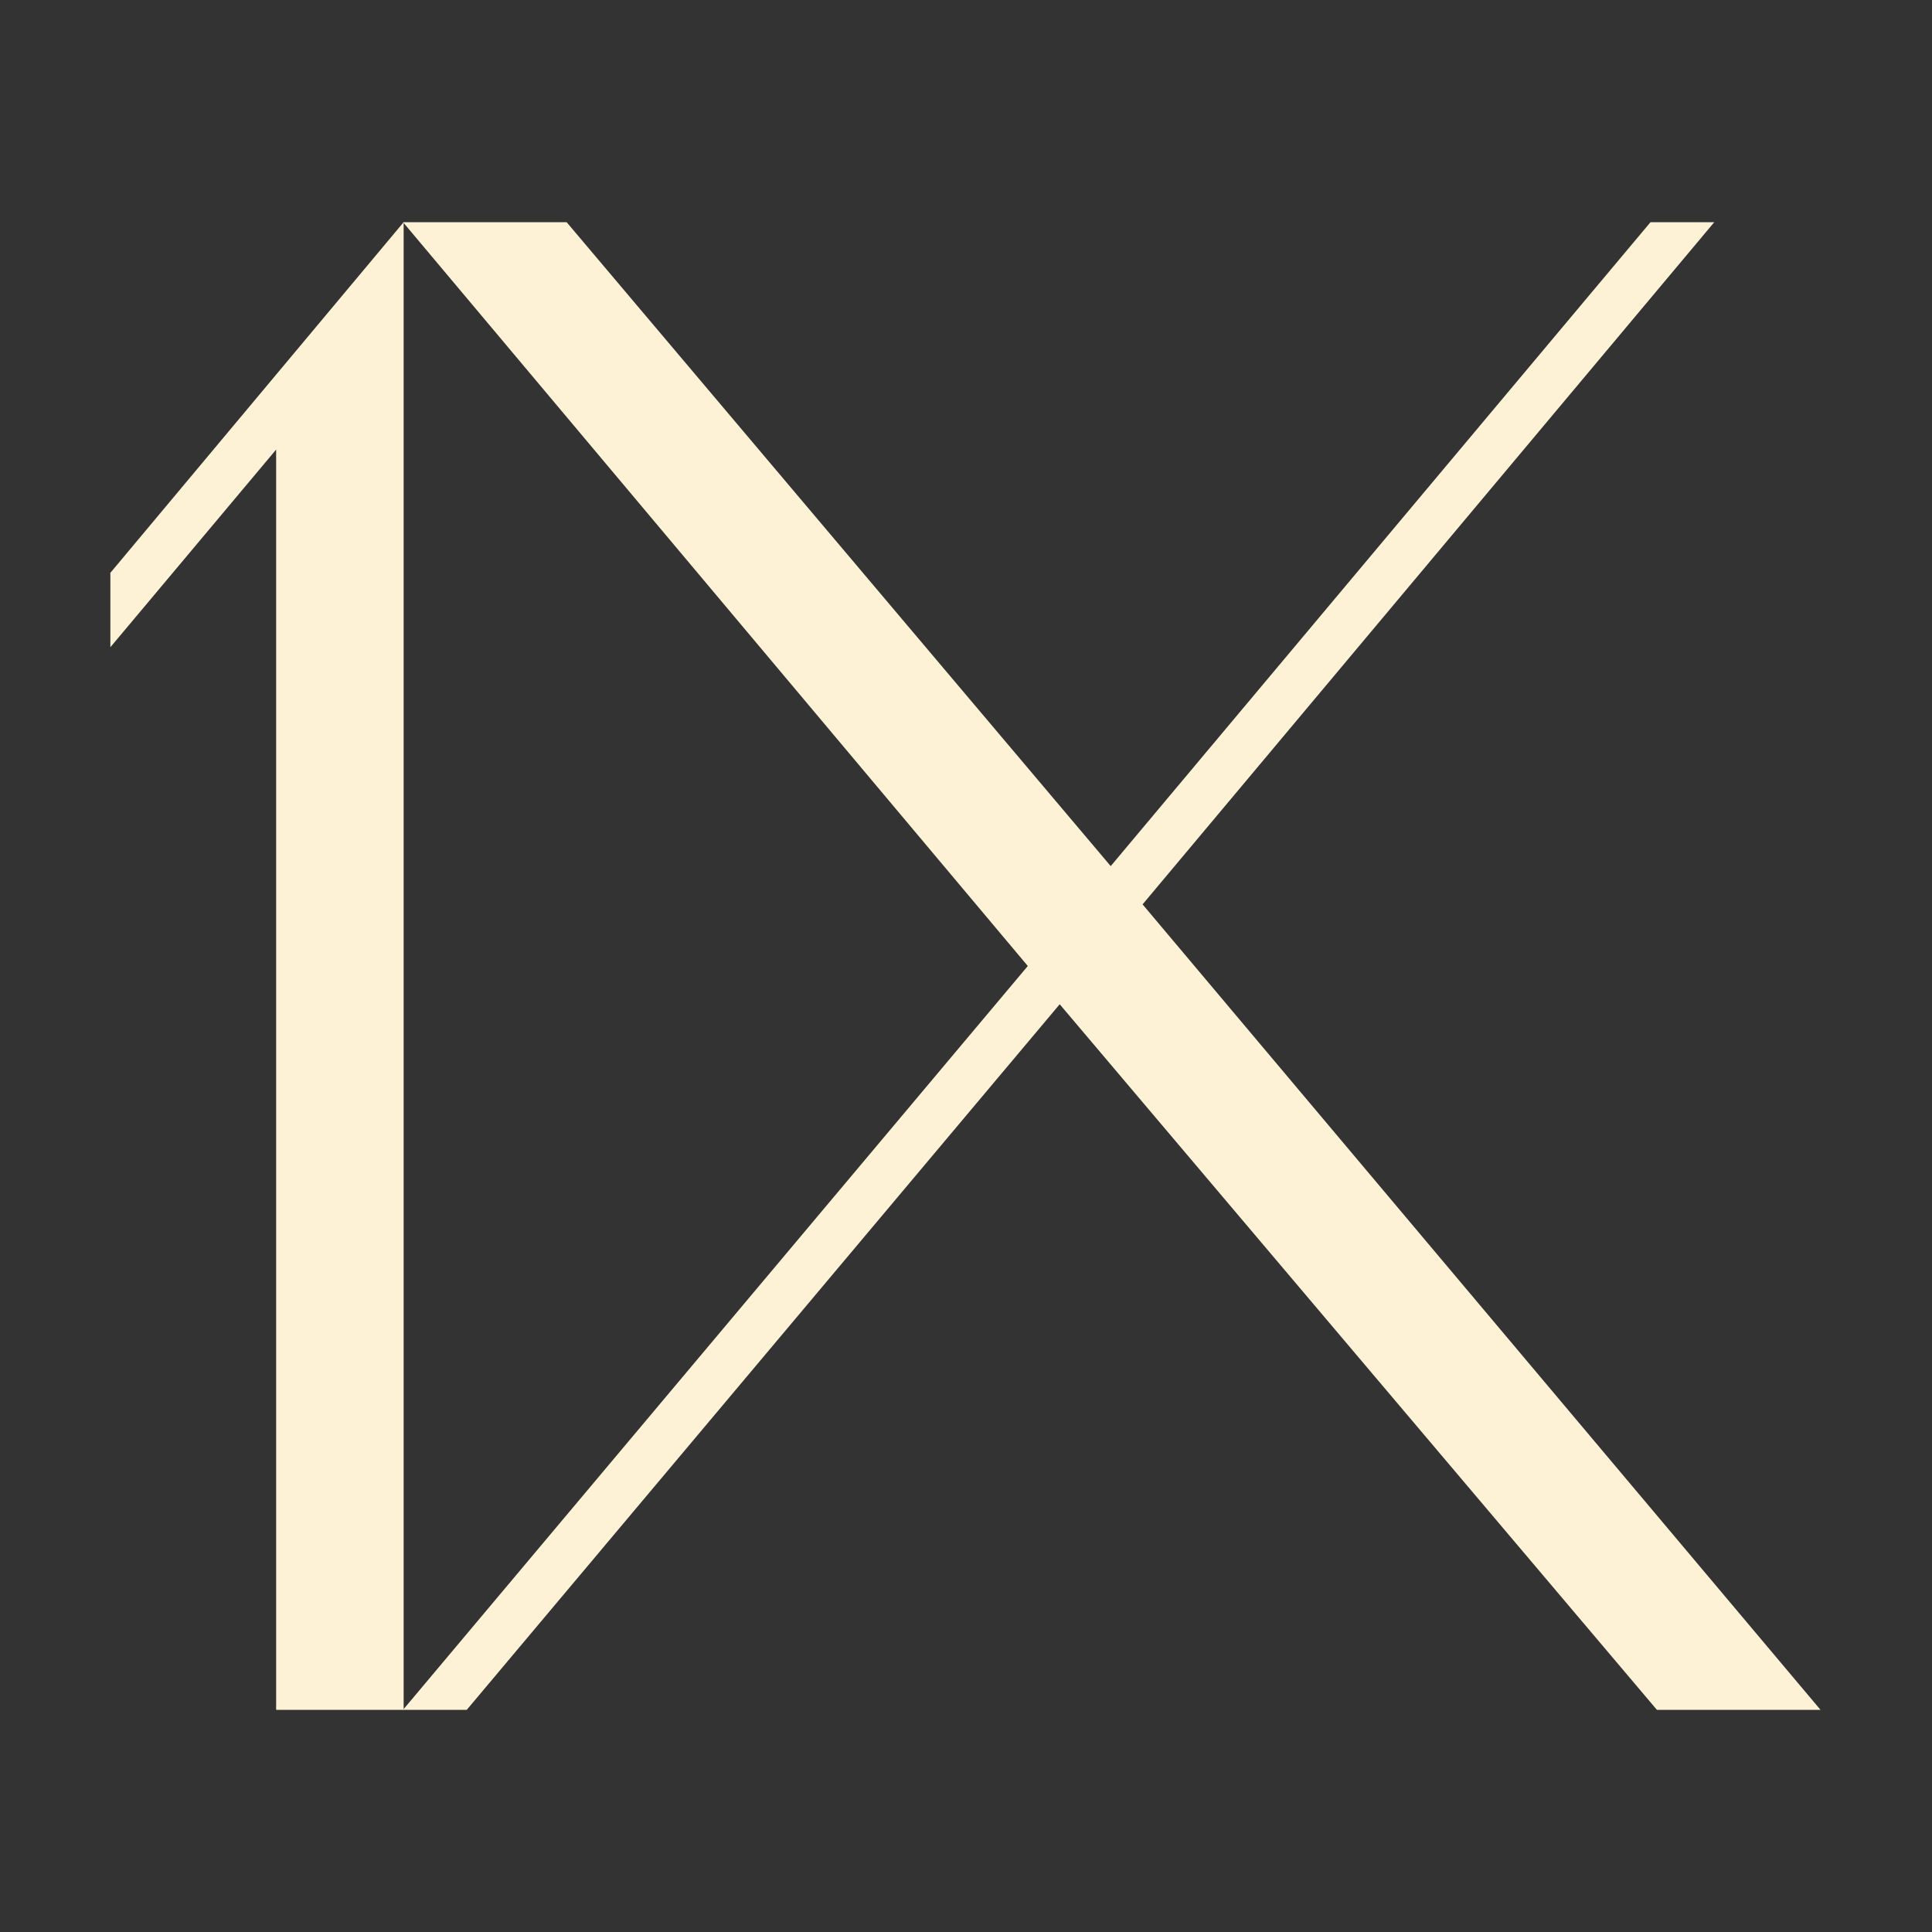
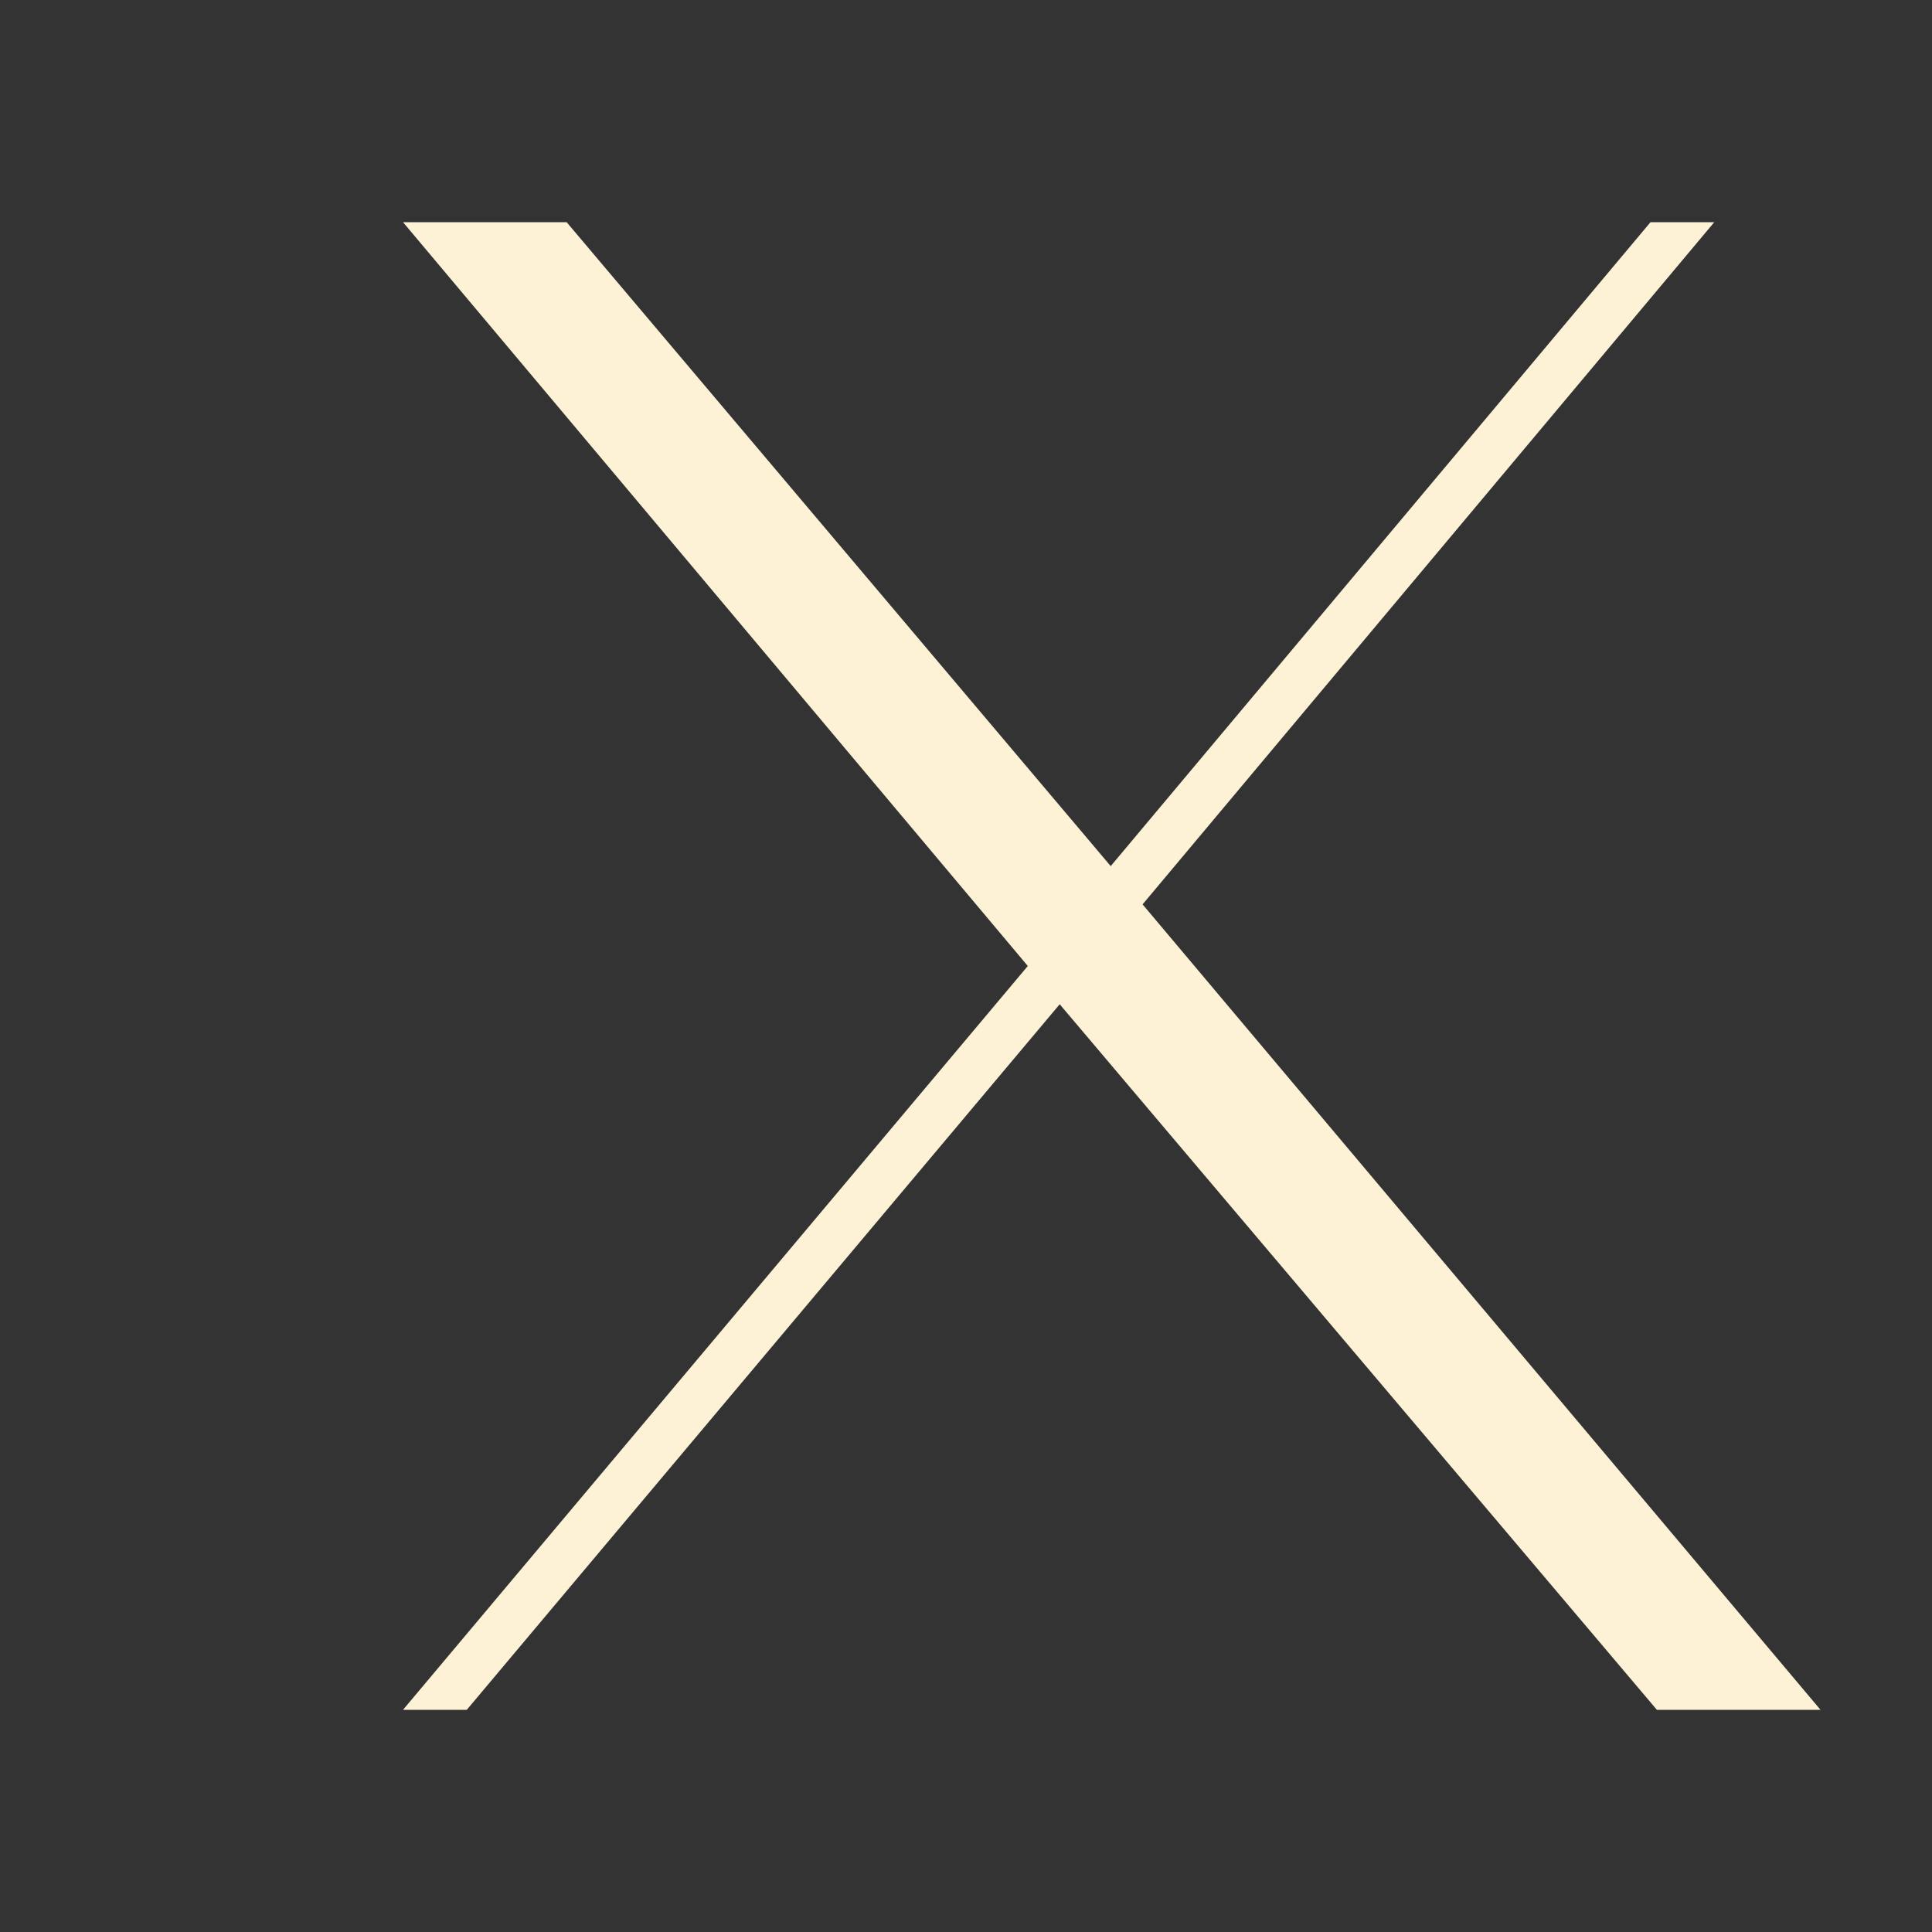
<svg xmlns="http://www.w3.org/2000/svg" width="80" height="80" viewBox="0 0 80 80" fill="none">
  <rect x="0" y="0" width="80" height="80" fill="#333333" stroke="none" />
-   <path d="M4.57 26.8V23.72L16.714 9.2V70.8H11.434V18.616L4.57 26.8Z" fill="#FDF2D6" />
  <path d="M47.312 37.448L75.383 70.8H68.608L43.88 41.584L19.328 70.8H16.688L42.559 40L16.688 9.2H23.463L45.992 35.864L68.344 9.2H70.984L47.312 37.448Z" fill="#FDF2D6" />
</svg>